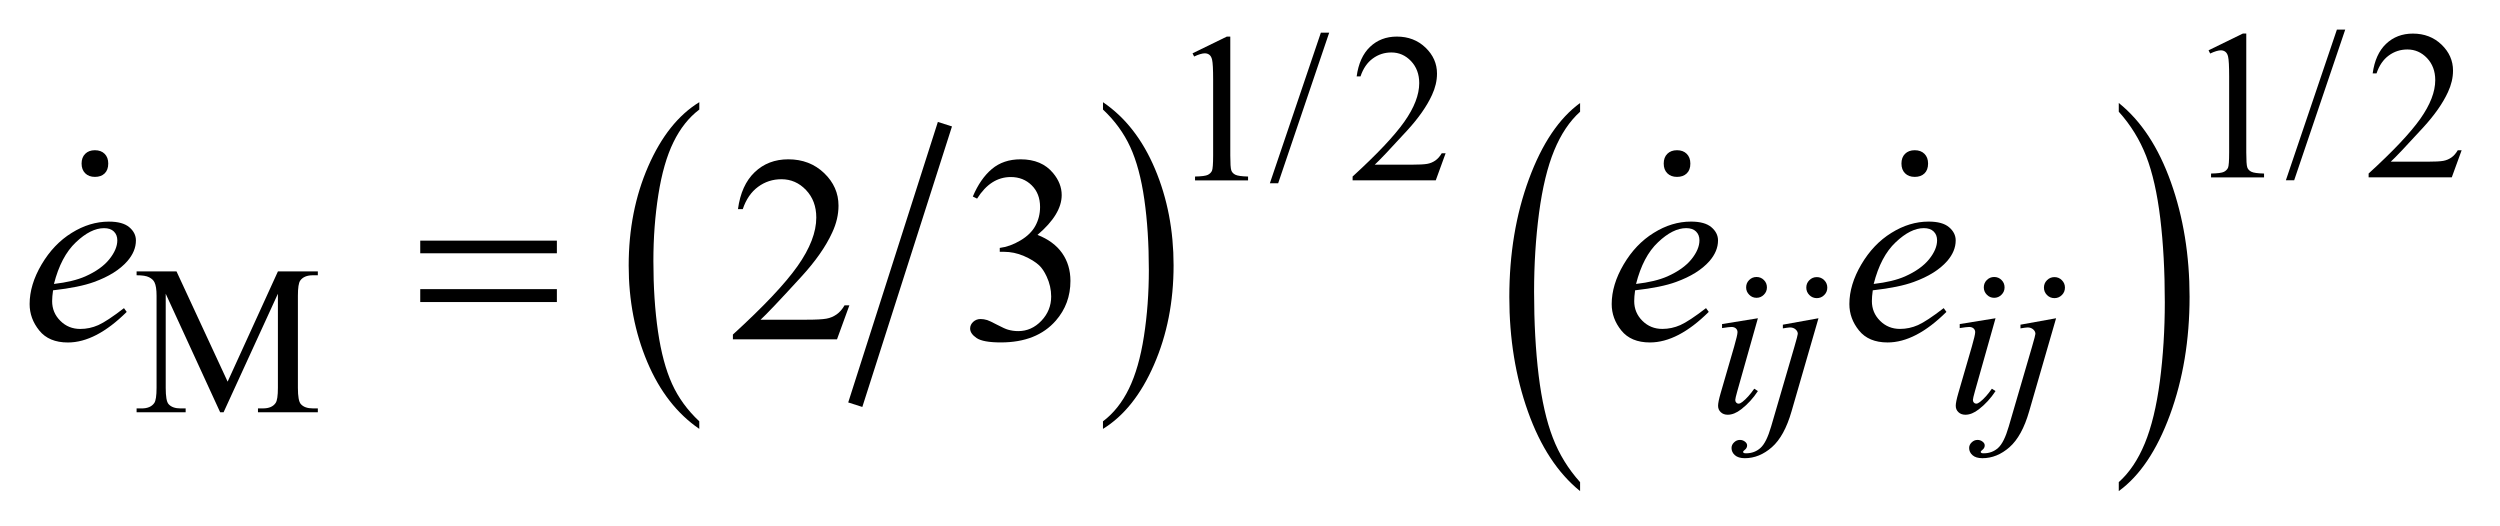
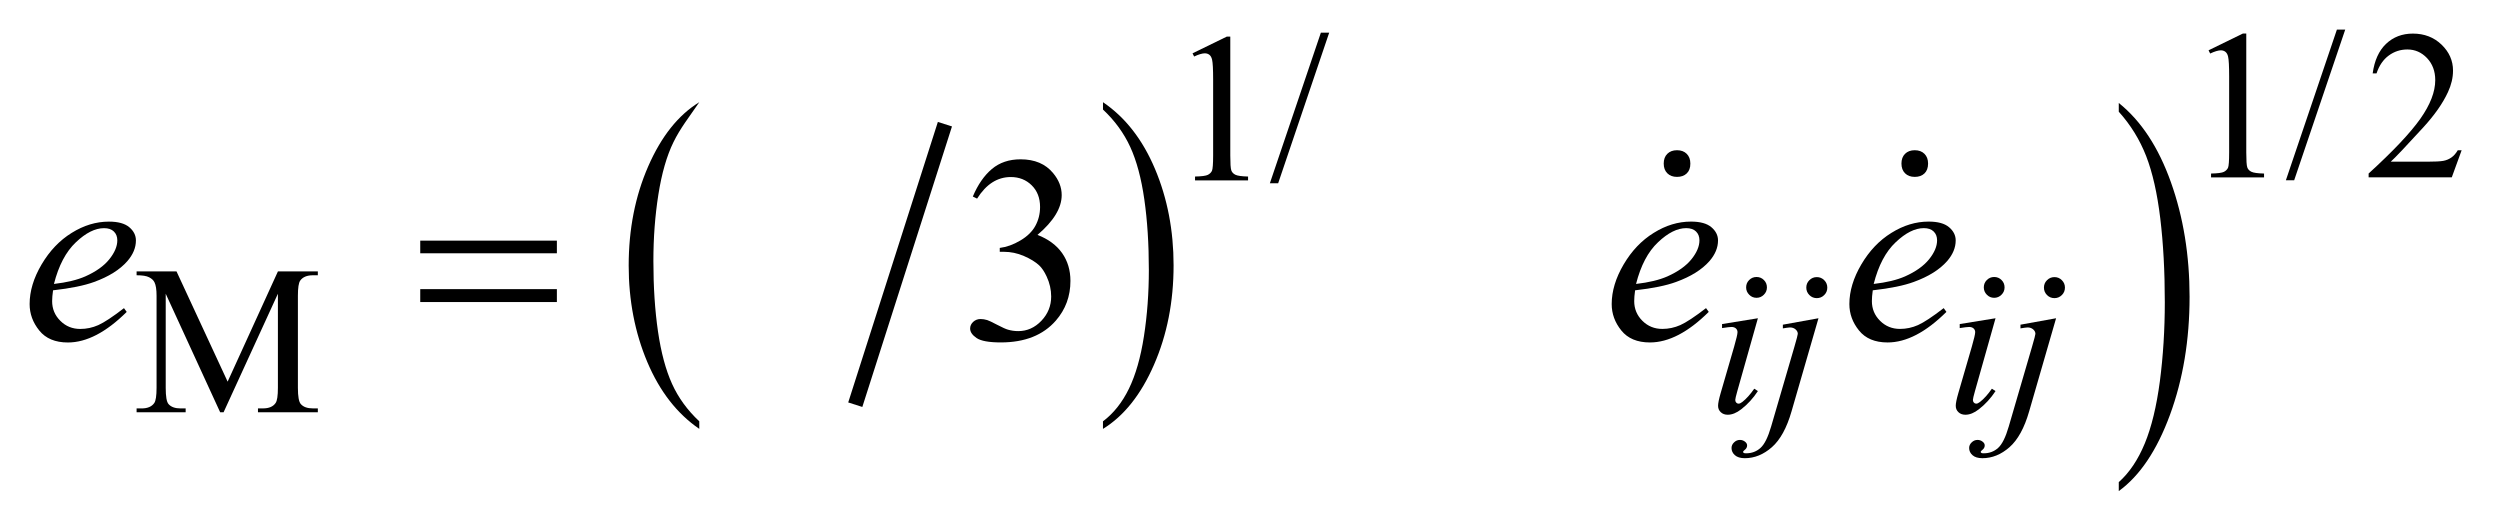
<svg xmlns="http://www.w3.org/2000/svg" stroke-dasharray="none" shape-rendering="auto" font-family="'Dialog'" text-rendering="auto" width="133" fill-opacity="1" color-interpolation="auto" color-rendering="auto" preserveAspectRatio="xMidYMid meet" font-size="12px" viewBox="0 0 133 28" fill="black" stroke="black" image-rendering="auto" stroke-miterlimit="10" stroke-linecap="square" stroke-linejoin="miter" font-style="normal" stroke-width="1" height="28" stroke-dashoffset="0" font-weight="normal" stroke-opacity="1">
  <defs id="genericDefs" />
  <g>
    <defs id="defs1">
      <clipPath clipPathUnits="userSpaceOnUse" id="clipPath1">
        <path d="M-1 -1 L83.096 -1 L83.096 16.578 L-1 16.578 L-1 -1 Z" />
      </clipPath>
      <clipPath clipPathUnits="userSpaceOnUse" id="clipPath2">
        <path d="M-0 -0 L-0 15.578 L82.096 15.578 L82.096 -0 Z" />
      </clipPath>
    </defs>
    <g stroke-width="0.5" transform="scale(1.576,1.576) translate(1,1)">
      <line y2="12.423" fill="none" x1="30.821" clip-path="url(#clipPath2)" x2="27.947" y1="3.43" />
    </g>
    <g stroke-width="0.5" transform="matrix(1.576,0,0,1.576,1.576,1.576)">
-       <path d="M22.605 13.222 L22.605 13.477 C21.854 12.963 21.269 12.211 20.85 11.219 C20.432 10.228 20.222 9.142 20.222 7.963 C20.222 6.736 20.442 5.619 20.883 4.611 C21.324 3.603 21.898 2.882 22.606 2.449 L22.606 2.698 C22.252 2.966 21.961 3.333 21.734 3.798 C21.506 4.263 21.337 4.854 21.224 5.57 C21.111 6.286 21.056 7.031 21.056 7.809 C21.056 8.689 21.108 9.484 21.212 10.193 C21.316 10.903 21.474 11.492 21.687 11.96 C21.898 12.426 22.205 12.847 22.605 13.222 Z" stroke="none" clip-path="url(#clipPath2)" />
+       <path d="M22.605 13.222 L22.605 13.477 C21.854 12.963 21.269 12.211 20.85 11.219 C20.432 10.228 20.222 9.142 20.222 7.963 C20.222 6.736 20.442 5.619 20.883 4.611 C21.324 3.603 21.898 2.882 22.606 2.449 C22.252 2.966 21.961 3.333 21.734 3.798 C21.506 4.263 21.337 4.854 21.224 5.57 C21.111 6.286 21.056 7.031 21.056 7.809 C21.056 8.689 21.108 9.484 21.212 10.193 C21.316 10.903 21.474 11.492 21.687 11.96 C21.898 12.426 22.205 12.847 22.605 13.222 Z" stroke="none" clip-path="url(#clipPath2)" />
    </g>
    <g stroke-width="0.5" transform="matrix(1.576,0,0,1.576,1.576,1.576)">
      <path d="M36.233 2.698 L36.233 2.45 C36.984 2.959 37.569 3.709 37.988 4.701 C38.407 5.693 38.616 6.778 38.616 7.958 C38.616 9.185 38.396 10.303 37.955 11.312 C37.515 12.322 36.94 13.043 36.232 13.478 L36.232 13.223 C36.589 12.954 36.881 12.588 37.108 12.122 C37.335 11.657 37.504 11.067 37.615 10.353 C37.726 9.639 37.781 8.892 37.781 8.111 C37.781 7.235 37.73 6.442 37.628 5.73 C37.526 5.018 37.368 4.428 37.153 3.961 C36.938 3.494 36.633 3.073 36.233 2.698 Z" stroke="none" clip-path="url(#clipPath2)" />
    </g>
    <g stroke-width="0.5" transform="matrix(1.576,0,0,1.576,1.576,1.576)">
-       <path d="M52.338 15.276 L52.338 15.578 C51.585 14.969 50.999 14.075 50.579 12.896 C50.159 11.718 49.949 10.428 49.949 9.027 C49.949 7.57 50.17 6.243 50.611 5.046 C51.052 3.849 51.629 2.992 52.338 2.477 L52.338 2.772 C51.984 3.091 51.692 3.526 51.464 4.079 C51.236 4.632 51.067 5.334 50.953 6.184 C50.841 7.035 50.785 7.921 50.785 8.844 C50.785 9.889 50.837 10.833 50.94 11.677 C51.044 12.52 51.203 13.22 51.417 13.775 C51.63 14.331 51.938 14.831 52.338 15.276 Z" stroke="none" clip-path="url(#clipPath2)" />
-     </g>
+       </g>
    <g stroke-width="0.5" transform="matrix(1.576,0,0,1.576,1.576,1.576)">
      <path d="M70.522 2.771 L70.522 2.476 C71.276 3.08 71.862 3.972 72.282 5.151 C72.702 6.329 72.912 7.62 72.912 9.02 C72.912 10.477 72.691 11.806 72.25 13.005 C71.809 14.204 71.232 15.062 70.522 15.577 L70.522 15.275 C70.88 14.956 71.173 14.52 71.401 13.967 C71.629 13.414 71.798 12.713 71.91 11.865 C72.02 11.017 72.076 10.129 72.076 9.201 C72.076 8.161 72.025 7.218 71.923 6.372 C71.821 5.526 71.662 4.826 71.447 4.27 C71.231 3.717 70.924 3.217 70.522 2.771 Z" stroke="none" clip-path="url(#clipPath2)" />
    </g>
    <g stroke-width="0.5" transform="matrix(1.576,0,0,1.576,1.576,1.576)">
      <path d="M73.553 0.698 L74.71 0.133 L74.826 0.133 L74.826 4.149 C74.826 4.415 74.837 4.581 74.859 4.647 C74.881 4.713 74.927 4.763 74.998 4.798 C75.069 4.833 75.211 4.853 75.426 4.858 L75.426 4.988 L73.637 4.988 L73.637 4.858 C73.862 4.854 74.007 4.834 74.073 4.8 C74.138 4.766 74.183 4.72 74.21 4.663 C74.235 4.605 74.248 4.434 74.248 4.149 L74.248 1.582 C74.248 1.236 74.236 1.014 74.213 0.916 C74.197 0.841 74.167 0.786 74.124 0.751 C74.08 0.716 74.028 0.699 73.968 0.699 C73.881 0.699 73.761 0.735 73.607 0.807 L73.553 0.698 Z" stroke="none" clip-path="url(#clipPath2)" />
    </g>
    <g stroke-width="0.5" transform="matrix(1.576,0,0,1.576,1.576,1.576)">
      <path d="M78.166 0 L76.443 5.085 L76.163 5.085 L77.885 0 L78.166 0 Z" stroke="none" clip-path="url(#clipPath2)" />
    </g>
    <g stroke-width="0.5" transform="matrix(1.576,0,0,1.576,1.576,1.576)">
      <path d="M82.096 4.072 L81.763 4.987 L78.956 4.987 L78.956 4.857 C79.781 4.105 80.362 3.489 80.699 3.013 C81.036 2.536 81.205 2.1 81.205 1.705 C81.205 1.403 81.112 1.156 80.928 0.961 C80.743 0.767 80.522 0.67 80.265 0.67 C80.031 0.67 79.821 0.738 79.635 0.875 C79.449 1.012 79.312 1.212 79.223 1.477 L79.093 1.477 C79.152 1.044 79.302 0.712 79.544 0.481 C79.786 0.25 80.088 0.134 80.45 0.134 C80.836 0.134 81.158 0.258 81.417 0.506 C81.675 0.754 81.805 1.046 81.805 1.382 C81.805 1.623 81.748 1.863 81.636 2.105 C81.463 2.483 81.183 2.884 80.794 3.308 C80.212 3.944 79.849 4.327 79.703 4.458 L80.945 4.458 C81.197 4.458 81.375 4.448 81.476 4.43 C81.577 4.412 81.669 4.373 81.751 4.316 C81.833 4.258 81.904 4.177 81.965 4.072 L82.096 4.072 Z" stroke="none" clip-path="url(#clipPath2)" />
    </g>
    <g stroke-width="0.5" transform="matrix(1.576,0,0,1.576,1.576,1.576)">
      <path d="M39.256 0.8 L40.414 0.235 L40.53 0.235 L40.53 4.25 C40.53 4.516 40.541 4.682 40.563 4.748 C40.585 4.813 40.631 4.864 40.702 4.899 C40.773 4.934 40.915 4.954 41.13 4.959 L41.13 5.089 L39.34 5.089 L39.34 4.959 C39.564 4.955 39.709 4.935 39.775 4.901 C39.84 4.867 39.886 4.821 39.912 4.764 C39.937 4.706 39.951 4.535 39.951 4.25 L39.951 1.683 C39.951 1.337 39.939 1.115 39.916 1.017 C39.899 0.942 39.87 0.887 39.827 0.852 C39.783 0.817 39.73 0.8 39.67 0.8 C39.584 0.8 39.463 0.836 39.309 0.908 L39.256 0.8 Z" stroke="none" clip-path="url(#clipPath2)" />
    </g>
    <g stroke-width="0.5" transform="matrix(1.576,0,0,1.576,1.576,1.576)">
      <path d="M43.869 0.102 L42.146 5.187 L41.866 5.187 L43.588 0.102 L43.869 0.102 Z" stroke="none" clip-path="url(#clipPath2)" />
    </g>
    <g stroke-width="0.5" transform="matrix(1.576,0,0,1.576,1.576,1.576)">
-       <path d="M47.799 4.173 L47.466 5.088 L44.659 5.088 L44.659 4.958 C45.484 4.206 46.065 3.59 46.402 3.114 C46.739 2.637 46.908 2.201 46.908 1.806 C46.908 1.504 46.815 1.257 46.631 1.062 C46.446 0.868 46.225 0.771 45.968 0.771 C45.734 0.771 45.524 0.839 45.338 0.976 C45.152 1.113 45.015 1.313 44.926 1.578 L44.796 1.578 C44.855 1.145 45.005 0.813 45.247 0.582 C45.489 0.351 45.791 0.235 46.153 0.235 C46.539 0.235 46.861 0.359 47.12 0.607 C47.378 0.855 47.508 1.147 47.508 1.483 C47.508 1.724 47.451 1.964 47.339 2.206 C47.166 2.584 46.886 2.985 46.497 3.409 C45.915 4.045 45.552 4.428 45.406 4.559 L46.648 4.559 C46.9 4.559 47.078 4.549 47.179 4.531 C47.28 4.513 47.372 4.474 47.454 4.417 C47.536 4.359 47.607 4.278 47.668 4.173 L47.799 4.173 Z" stroke="none" clip-path="url(#clipPath2)" />
-     </g>
+       </g>
    <g stroke-width="0.5" transform="matrix(1.576,0,0,1.576,1.576,1.576)">
      <path d="M6.432 12.917 L4.594 8.916 L4.594 12.093 C4.594 12.385 4.625 12.568 4.689 12.64 C4.775 12.739 4.912 12.787 5.099 12.787 L5.267 12.787 L5.267 12.917 L3.611 12.917 L3.611 12.787 L3.78 12.787 C3.981 12.787 4.124 12.726 4.208 12.604 C4.259 12.53 4.285 12.359 4.285 12.092 L4.285 8.986 C4.285 8.775 4.262 8.624 4.215 8.53 C4.182 8.461 4.122 8.405 4.034 8.36 C3.946 8.314 3.806 8.292 3.611 8.292 L3.611 8.161 L4.958 8.161 L6.684 11.883 L8.382 8.161 L9.729 8.161 L9.729 8.292 L9.564 8.292 C9.361 8.292 9.217 8.353 9.133 8.474 C9.081 8.548 9.056 8.719 9.056 8.986 L9.056 12.092 C9.056 12.384 9.089 12.567 9.154 12.639 C9.24 12.738 9.377 12.786 9.564 12.786 L9.729 12.786 L9.729 12.916 L7.708 12.916 L7.708 12.786 L7.876 12.786 C8.08 12.786 8.222 12.725 8.304 12.603 C8.356 12.529 8.381 12.358 8.381 12.091 L8.381 8.916 L6.547 12.917 L6.432 12.917 Z" stroke="none" clip-path="url(#clipPath2)" />
    </g>
    <g stroke-width="0.5" transform="matrix(1.576,0,0,1.576,1.576,1.576)">
-       <path d="M27.671 9.309 L27.254 10.455 L23.74 10.455 L23.74 10.293 C24.774 9.35 25.501 8.58 25.923 7.982 C26.344 7.385 26.555 6.839 26.555 6.345 C26.555 5.967 26.439 5.657 26.208 5.414 C25.977 5.171 25.7 5.05 25.378 5.05 C25.085 5.05 24.822 5.135 24.589 5.307 C24.357 5.478 24.184 5.729 24.073 6.06 L23.911 6.06 C23.984 5.518 24.172 5.103 24.475 4.813 C24.778 4.523 25.156 4.378 25.61 4.378 C26.093 4.378 26.496 4.533 26.82 4.843 C27.144 5.154 27.305 5.519 27.305 5.941 C27.305 6.243 27.235 6.544 27.094 6.846 C26.878 7.321 26.526 7.823 26.04 8.352 C25.311 9.149 24.856 9.628 24.674 9.792 L26.229 9.792 C26.545 9.792 26.767 9.78 26.895 9.757 C27.023 9.734 27.137 9.686 27.24 9.614 C27.343 9.542 27.432 9.44 27.508 9.308 L27.671 9.308 Z" stroke="none" clip-path="url(#clipPath2)" />
-     </g>
+       </g>
    <g stroke-width="0.5" transform="matrix(1.576,0,0,1.576,1.576,1.576)">
      <path d="M31.839 5.634 C32.008 5.233 32.223 4.923 32.482 4.705 C32.741 4.487 33.064 4.378 33.451 4.378 C33.928 4.378 34.294 4.533 34.549 4.843 C34.742 5.074 34.839 5.322 34.839 5.585 C34.839 6.018 34.567 6.466 34.022 6.929 C34.388 7.072 34.665 7.277 34.853 7.543 C35.04 7.81 35.134 8.122 35.134 8.482 C35.134 8.998 34.97 9.444 34.642 9.822 C34.214 10.313 33.595 10.559 32.784 10.559 C32.383 10.559 32.11 10.509 31.965 10.41 C31.82 10.311 31.748 10.204 31.748 10.09 C31.748 10.005 31.782 9.93 31.851 9.865 C31.92 9.802 32.002 9.769 32.099 9.769 C32.172 9.769 32.247 9.781 32.323 9.804 C32.373 9.819 32.486 9.871 32.661 9.964 C32.837 10.056 32.958 10.11 33.025 10.128 C33.133 10.16 33.249 10.177 33.372 10.177 C33.671 10.177 33.931 10.061 34.152 9.83 C34.373 9.599 34.484 9.324 34.484 9.009 C34.484 8.778 34.433 8.552 34.33 8.332 C34.254 8.168 34.17 8.044 34.08 7.959 C33.954 7.842 33.782 7.736 33.562 7.641 C33.342 7.546 33.117 7.5 32.888 7.5 L32.748 7.5 L32.748 7.369 C32.979 7.34 33.211 7.257 33.444 7.118 C33.677 6.981 33.846 6.815 33.951 6.622 C34.056 6.429 34.109 6.217 34.109 5.986 C34.109 5.685 34.015 5.441 33.826 5.255 C33.637 5.069 33.402 4.976 33.121 4.976 C32.667 4.976 32.288 5.219 31.983 5.705 L31.839 5.634 Z" stroke="none" clip-path="url(#clipPath2)" />
    </g>
    <g stroke-width="0.5" transform="matrix(1.576,0,0,1.576,1.576,1.576)">
      <path d="M58.34 9.743 L57.646 12.201 C57.599 12.367 57.576 12.467 57.576 12.5 C57.576 12.537 57.587 12.567 57.609 12.591 C57.631 12.615 57.658 12.626 57.688 12.626 C57.723 12.626 57.765 12.607 57.814 12.569 C57.948 12.465 58.082 12.315 58.217 12.121 L58.34 12.201 C58.181 12.444 57.993 12.649 57.778 12.815 C57.619 12.939 57.468 13 57.322 13 C57.226 13 57.148 12.972 57.087 12.914 C57.026 12.857 56.996 12.785 56.996 12.698 C56.996 12.612 57.025 12.469 57.084 12.267 L57.54 10.696 C57.614 10.439 57.652 10.277 57.652 10.212 C57.652 10.161 57.633 10.119 57.597 10.086 C57.561 10.054 57.511 10.037 57.448 10.037 C57.397 10.037 57.291 10.05 57.13 10.075 L57.13 9.939 L58.34 9.743 ZM58.294 8.35 C58.393 8.35 58.476 8.385 58.543 8.453 C58.611 8.52 58.645 8.603 58.645 8.702 C58.645 8.798 58.611 8.88 58.541 8.949 C58.473 9.018 58.39 9.053 58.294 9.053 C58.198 9.053 58.115 9.019 58.047 8.949 C57.978 8.88 57.943 8.798 57.943 8.702 C57.943 8.603 57.977 8.52 58.045 8.453 C58.113 8.385 58.196 8.35 58.294 8.35 Z" stroke="none" clip-path="url(#clipPath2)" />
    </g>
    <g stroke-width="0.5" transform="matrix(1.576,0,0,1.576,1.576,1.576)">
      <path d="M60.385 9.743 L59.477 12.882 C59.316 13.444 59.094 13.848 58.812 14.096 C58.531 14.343 58.226 14.467 57.898 14.467 C57.752 14.467 57.639 14.433 57.563 14.365 C57.488 14.298 57.45 14.217 57.45 14.123 C57.45 14.051 57.478 13.987 57.536 13.933 C57.593 13.877 57.659 13.85 57.734 13.85 C57.801 13.85 57.861 13.872 57.913 13.916 C57.955 13.951 57.976 13.991 57.976 14.036 C57.976 14.097 57.948 14.149 57.889 14.193 C57.856 14.218 57.839 14.24 57.839 14.256 L57.847 14.274 C57.854 14.283 57.864 14.29 57.878 14.295 C57.892 14.3 57.913 14.302 57.941 14.302 C58.13 14.302 58.293 14.242 58.427 14.121 C58.562 14.001 58.681 13.761 58.786 13.401 L59.572 10.708 C59.649 10.443 59.687 10.298 59.687 10.27 C59.687 10.213 59.663 10.164 59.612 10.119 C59.562 10.075 59.498 10.053 59.421 10.053 C59.391 10.053 59.356 10.057 59.317 10.064 C59.286 10.069 59.242 10.076 59.183 10.085 L59.183 9.96 L60.385 9.743 ZM60.329 8.354 C60.427 8.354 60.511 8.389 60.579 8.458 C60.648 8.527 60.683 8.61 60.683 8.709 C60.683 8.807 60.649 8.891 60.579 8.96 C60.511 9.028 60.427 9.064 60.329 9.064 C60.23 9.064 60.146 9.029 60.078 8.96 C60.009 8.891 59.974 8.807 59.974 8.709 C59.974 8.61 60.008 8.527 60.078 8.458 C60.146 8.389 60.23 8.354 60.329 8.354 Z" stroke="none" clip-path="url(#clipPath2)" />
    </g>
    <g stroke-width="0.5" transform="matrix(1.576,0,0,1.576,1.576,1.576)">
      <path d="M66.362 9.743 L65.668 12.201 C65.621 12.367 65.598 12.467 65.598 12.5 C65.598 12.537 65.609 12.567 65.631 12.591 C65.653 12.615 65.68 12.626 65.71 12.626 C65.745 12.626 65.787 12.607 65.836 12.569 C65.97 12.465 66.104 12.315 66.239 12.121 L66.362 12.201 C66.203 12.444 66.015 12.649 65.8 12.815 C65.642 12.939 65.49 13 65.345 13 C65.249 13 65.171 12.972 65.11 12.914 C65.049 12.857 65.019 12.785 65.019 12.698 C65.019 12.612 65.048 12.469 65.107 12.267 L65.563 10.696 C65.637 10.439 65.675 10.277 65.675 10.212 C65.675 10.161 65.656 10.119 65.62 10.086 C65.584 10.054 65.534 10.037 65.471 10.037 C65.42 10.037 65.314 10.05 65.153 10.075 L65.153 9.939 L66.362 9.743 ZM66.316 8.35 C66.415 8.35 66.498 8.385 66.565 8.453 C66.633 8.52 66.667 8.603 66.667 8.702 C66.667 8.798 66.633 8.88 66.563 8.949 C66.495 9.018 66.412 9.053 66.316 9.053 C66.22 9.053 66.137 9.019 66.069 8.949 C66 8.879 65.966 8.797 65.966 8.702 C65.966 8.603 66 8.52 66.068 8.453 C66.136 8.385 66.219 8.35 66.316 8.35 Z" stroke="none" clip-path="url(#clipPath2)" />
    </g>
    <g stroke-width="0.5" transform="matrix(1.576,0,0,1.576,1.576,1.576)">
      <path d="M68.406 9.743 L67.498 12.882 C67.337 13.444 67.115 13.848 66.833 14.096 C66.552 14.343 66.247 14.467 65.919 14.467 C65.773 14.467 65.66 14.433 65.584 14.365 C65.509 14.298 65.471 14.217 65.471 14.123 C65.471 14.051 65.499 13.987 65.557 13.933 C65.614 13.877 65.68 13.85 65.755 13.85 C65.822 13.85 65.882 13.872 65.934 13.916 C65.976 13.951 65.997 13.991 65.997 14.036 C65.997 14.097 65.969 14.149 65.91 14.193 C65.877 14.218 65.86 14.24 65.86 14.256 L65.868 14.274 C65.875 14.283 65.885 14.29 65.899 14.295 C65.913 14.3 65.934 14.302 65.962 14.302 C66.151 14.302 66.314 14.242 66.448 14.121 C66.583 14.001 66.702 13.761 66.807 13.401 L67.593 10.708 C67.67 10.443 67.708 10.298 67.708 10.27 C67.708 10.213 67.684 10.164 67.633 10.119 C67.583 10.075 67.519 10.053 67.442 10.053 C67.412 10.053 67.377 10.057 67.338 10.064 C67.307 10.069 67.263 10.076 67.204 10.085 L67.204 9.96 L68.406 9.743 ZM68.351 8.354 C68.449 8.354 68.533 8.389 68.601 8.458 C68.67 8.527 68.705 8.61 68.705 8.709 C68.705 8.807 68.671 8.891 68.601 8.96 C68.533 9.028 68.449 9.064 68.351 9.064 C68.252 9.064 68.168 9.029 68.1 8.96 C68.031 8.891 67.996 8.807 67.996 8.709 C67.996 8.61 68.03 8.527 68.1 8.458 C68.168 8.389 68.252 8.354 68.351 8.354 Z" stroke="none" clip-path="url(#clipPath2)" />
    </g>
    <g stroke-width="0.5" transform="matrix(1.576,0,0,1.576,1.576,1.576)">
      <path d="M0.791 8.8 C0.77 8.947 0.76 9.068 0.76 9.165 C0.76 9.426 0.852 9.647 1.037 9.83 C1.221 10.014 1.445 10.104 1.709 10.104 C1.92 10.104 2.123 10.061 2.317 9.975 C2.512 9.888 2.801 9.698 3.185 9.402 L3.277 9.529 C2.583 10.217 1.922 10.561 1.292 10.561 C0.865 10.561 0.542 10.426 0.326 10.157 C0.108 9.887 0 9.59 0 9.265 C0 8.83 0.134 8.383 0.404 7.926 C0.674 7.469 1.012 7.114 1.419 6.862 C1.826 6.608 2.245 6.481 2.675 6.481 C2.986 6.481 3.215 6.544 3.364 6.67 C3.513 6.796 3.588 6.945 3.588 7.117 C3.588 7.361 3.491 7.594 3.298 7.816 C3.044 8.106 2.669 8.34 2.174 8.519 C1.846 8.639 1.385 8.733 0.791 8.8 ZM0.821 8.585 C1.254 8.535 1.607 8.45 1.88 8.33 C2.24 8.169 2.51 7.977 2.69 7.752 C2.87 7.528 2.96 7.315 2.96 7.113 C2.96 6.99 2.921 6.89 2.843 6.814 C2.765 6.738 2.656 6.702 2.512 6.702 C2.213 6.702 1.896 6.86 1.561 7.179 C1.226 7.495 0.979 7.964 0.821 8.585 Z" stroke="none" clip-path="url(#clipPath2)" />
    </g>
    <g stroke-width="0.5" transform="matrix(1.576,0,0,1.576,1.576,1.576)">
      <path d="M54.195 8.8 C54.174 8.946 54.165 9.068 54.165 9.164 C54.165 9.425 54.257 9.646 54.441 9.829 C54.626 10.013 54.85 10.103 55.113 10.103 C55.324 10.103 55.527 10.06 55.721 9.974 C55.916 9.887 56.205 9.697 56.589 9.401 L56.681 9.528 C55.988 10.216 55.326 10.56 54.696 10.56 C54.268 10.56 53.947 10.425 53.73 10.156 C53.513 9.887 53.405 9.59 53.405 9.264 C53.405 8.828 53.54 8.382 53.809 7.925 C54.078 7.468 54.416 7.113 54.824 6.861 C55.23 6.607 55.649 6.48 56.08 6.48 C56.391 6.48 56.62 6.543 56.769 6.669 C56.918 6.795 56.994 6.944 56.994 7.116 C56.994 7.36 56.897 7.593 56.704 7.815 C56.449 8.104 56.074 8.338 55.579 8.517 C55.251 8.639 54.79 8.733 54.195 8.8 ZM54.227 8.585 C54.661 8.535 55.013 8.45 55.286 8.33 C55.646 8.169 55.916 7.976 56.097 7.752 C56.277 7.528 56.367 7.315 56.367 7.113 C56.367 6.99 56.329 6.89 56.251 6.814 C56.174 6.738 56.063 6.701 55.92 6.701 C55.621 6.701 55.304 6.859 54.969 7.178 C54.631 7.495 54.385 7.964 54.227 8.585 Z" stroke="none" clip-path="url(#clipPath2)" />
    </g>
    <g stroke-width="0.5" transform="matrix(1.576,0,0,1.576,1.576,1.576)">
      <path d="M62.218 8.8 C62.197 8.946 62.188 9.068 62.188 9.164 C62.188 9.425 62.28 9.646 62.464 9.829 C62.649 10.013 62.873 10.103 63.136 10.103 C63.347 10.103 63.55 10.06 63.744 9.974 C63.939 9.887 64.228 9.697 64.612 9.401 L64.704 9.528 C64.011 10.216 63.349 10.56 62.719 10.56 C62.291 10.56 61.97 10.425 61.753 10.156 C61.536 9.887 61.428 9.59 61.428 9.264 C61.428 8.828 61.563 8.382 61.832 7.925 C62.101 7.468 62.439 7.113 62.847 6.861 C63.253 6.607 63.672 6.48 64.103 6.48 C64.414 6.48 64.643 6.543 64.792 6.669 C64.941 6.795 65.017 6.944 65.017 7.116 C65.017 7.36 64.92 7.593 64.727 7.815 C64.472 8.104 64.097 8.338 63.602 8.517 C63.273 8.639 62.813 8.733 62.218 8.8 ZM62.249 8.585 C62.683 8.535 63.035 8.45 63.308 8.33 C63.668 8.169 63.938 7.976 64.119 7.752 C64.299 7.528 64.389 7.315 64.389 7.113 C64.389 6.99 64.351 6.89 64.273 6.814 C64.196 6.738 64.085 6.701 63.942 6.701 C63.643 6.701 63.326 6.859 62.991 7.178 C62.653 7.495 62.407 7.964 62.249 8.585 Z" stroke="none" clip-path="url(#clipPath2)" />
    </g>
    <g stroke-width="0.5" transform="matrix(1.576,0,0,1.576,1.576,1.576)">
      <path d="M13.186 7.123 L17.798 7.123 L17.798 7.55 L13.186 7.55 L13.186 7.123 ZM13.186 8.76 L17.798 8.76 L17.798 9.196 L13.186 9.196 L13.186 8.76 Z" stroke="none" clip-path="url(#clipPath2)" />
    </g>
    <g stroke-width="0.5" transform="matrix(1.576,0,0,1.576,1.576,1.576)">
-       <path d="M2.533 4.854 C2.452 4.932 2.343 4.971 2.204 4.971 C2.066 4.971 1.957 4.93 1.876 4.849 C1.795 4.768 1.754 4.659 1.754 4.521 C1.754 4.383 1.795 4.273 1.876 4.193 C1.957 4.112 2.066 4.071 2.204 4.071 C2.342 4.071 2.452 4.112 2.533 4.193 C2.614 4.274 2.654 4.383 2.654 4.521 C2.654 4.665 2.613 4.776 2.533 4.854 Z" stroke="none" clip-path="url(#clipPath2)" />
-     </g>
+       </g>
    <g stroke-width="0.5" transform="matrix(1.576,0,0,1.576,1.576,1.576)">
      <path d="M55.938 4.854 C55.857 4.932 55.748 4.971 55.61 4.971 C55.472 4.971 55.363 4.93 55.282 4.849 C55.201 4.768 55.161 4.659 55.161 4.521 C55.161 4.383 55.201 4.273 55.282 4.193 C55.363 4.112 55.472 4.071 55.61 4.071 C55.748 4.071 55.857 4.112 55.938 4.193 C56.019 4.274 56.06 4.383 56.06 4.521 C56.061 4.665 56.02 4.776 55.938 4.854 Z" stroke="none" clip-path="url(#clipPath2)" />
    </g>
    <g stroke-width="0.5" transform="matrix(1.576,0,0,1.576,1.576,1.576)">
      <path d="M63.963 4.854 C63.882 4.932 63.773 4.971 63.635 4.971 C63.497 4.971 63.388 4.93 63.307 4.849 C63.226 4.768 63.186 4.659 63.186 4.521 C63.186 4.383 63.226 4.273 63.307 4.193 C63.388 4.112 63.497 4.071 63.635 4.071 C63.773 4.071 63.882 4.112 63.963 4.193 C64.044 4.274 64.085 4.383 64.085 4.521 C64.085 4.665 64.044 4.776 63.963 4.854 Z" stroke="none" clip-path="url(#clipPath2)" />
    </g>
  </g>
</svg>